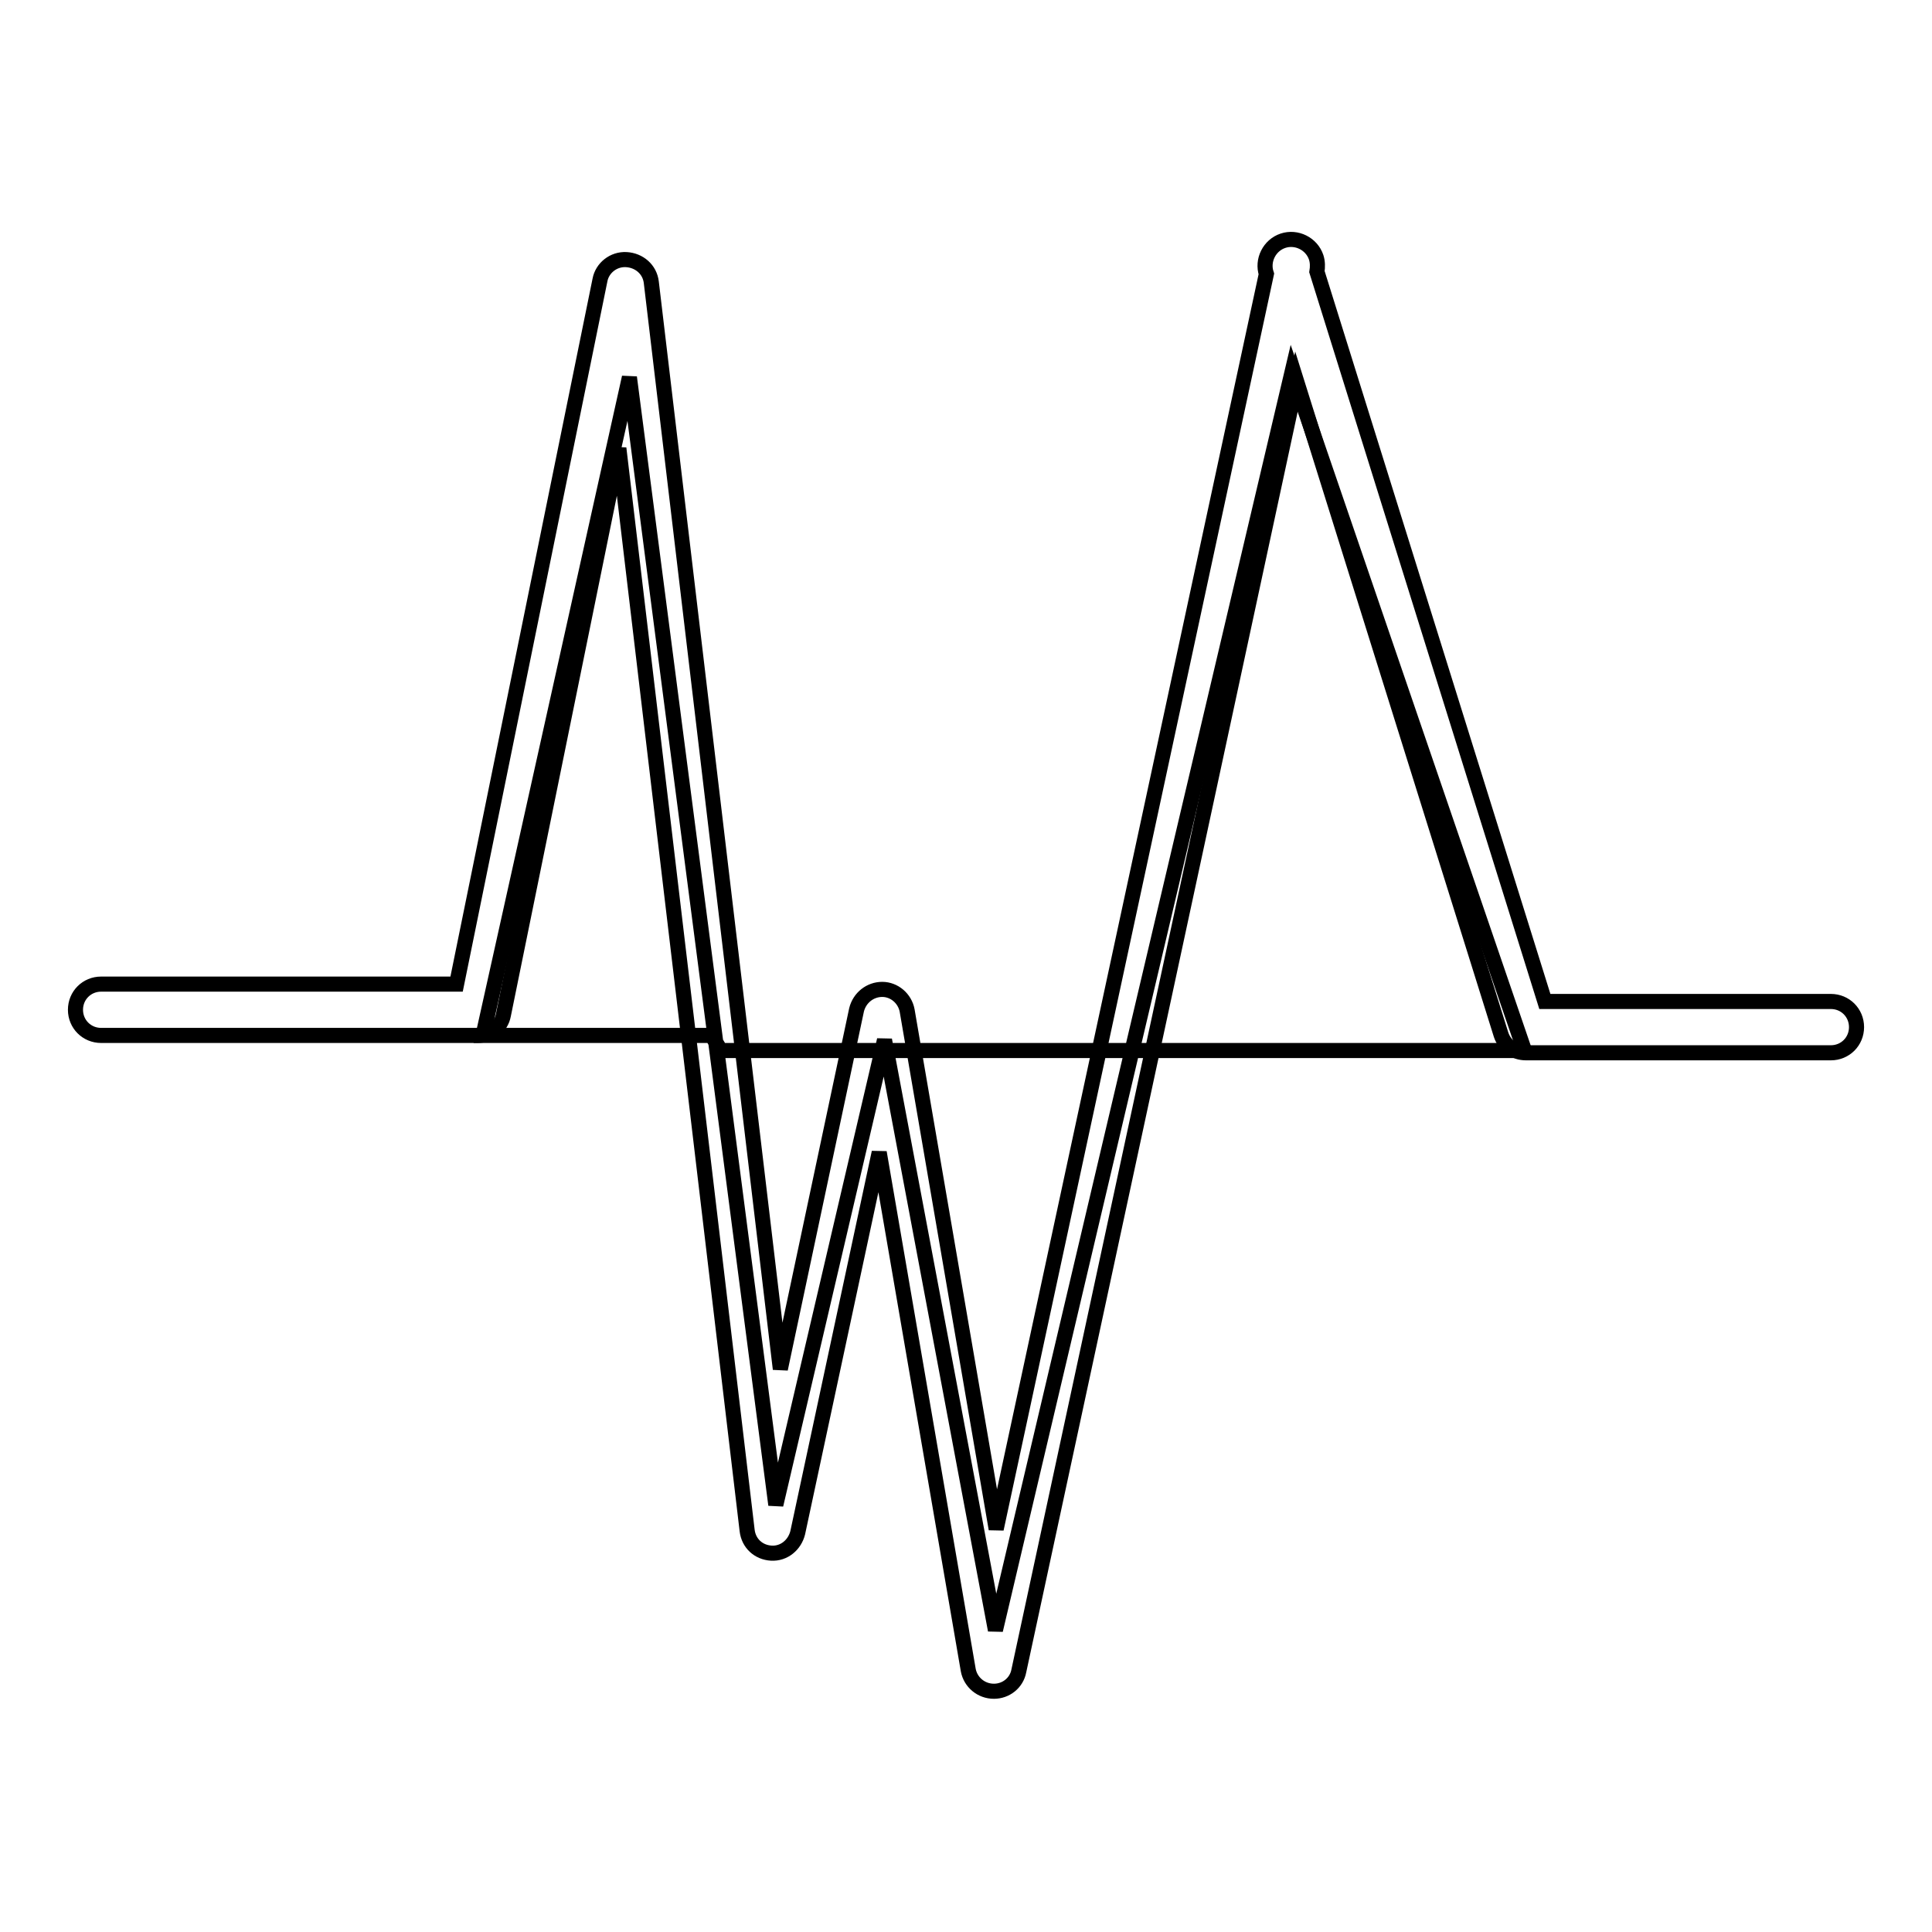
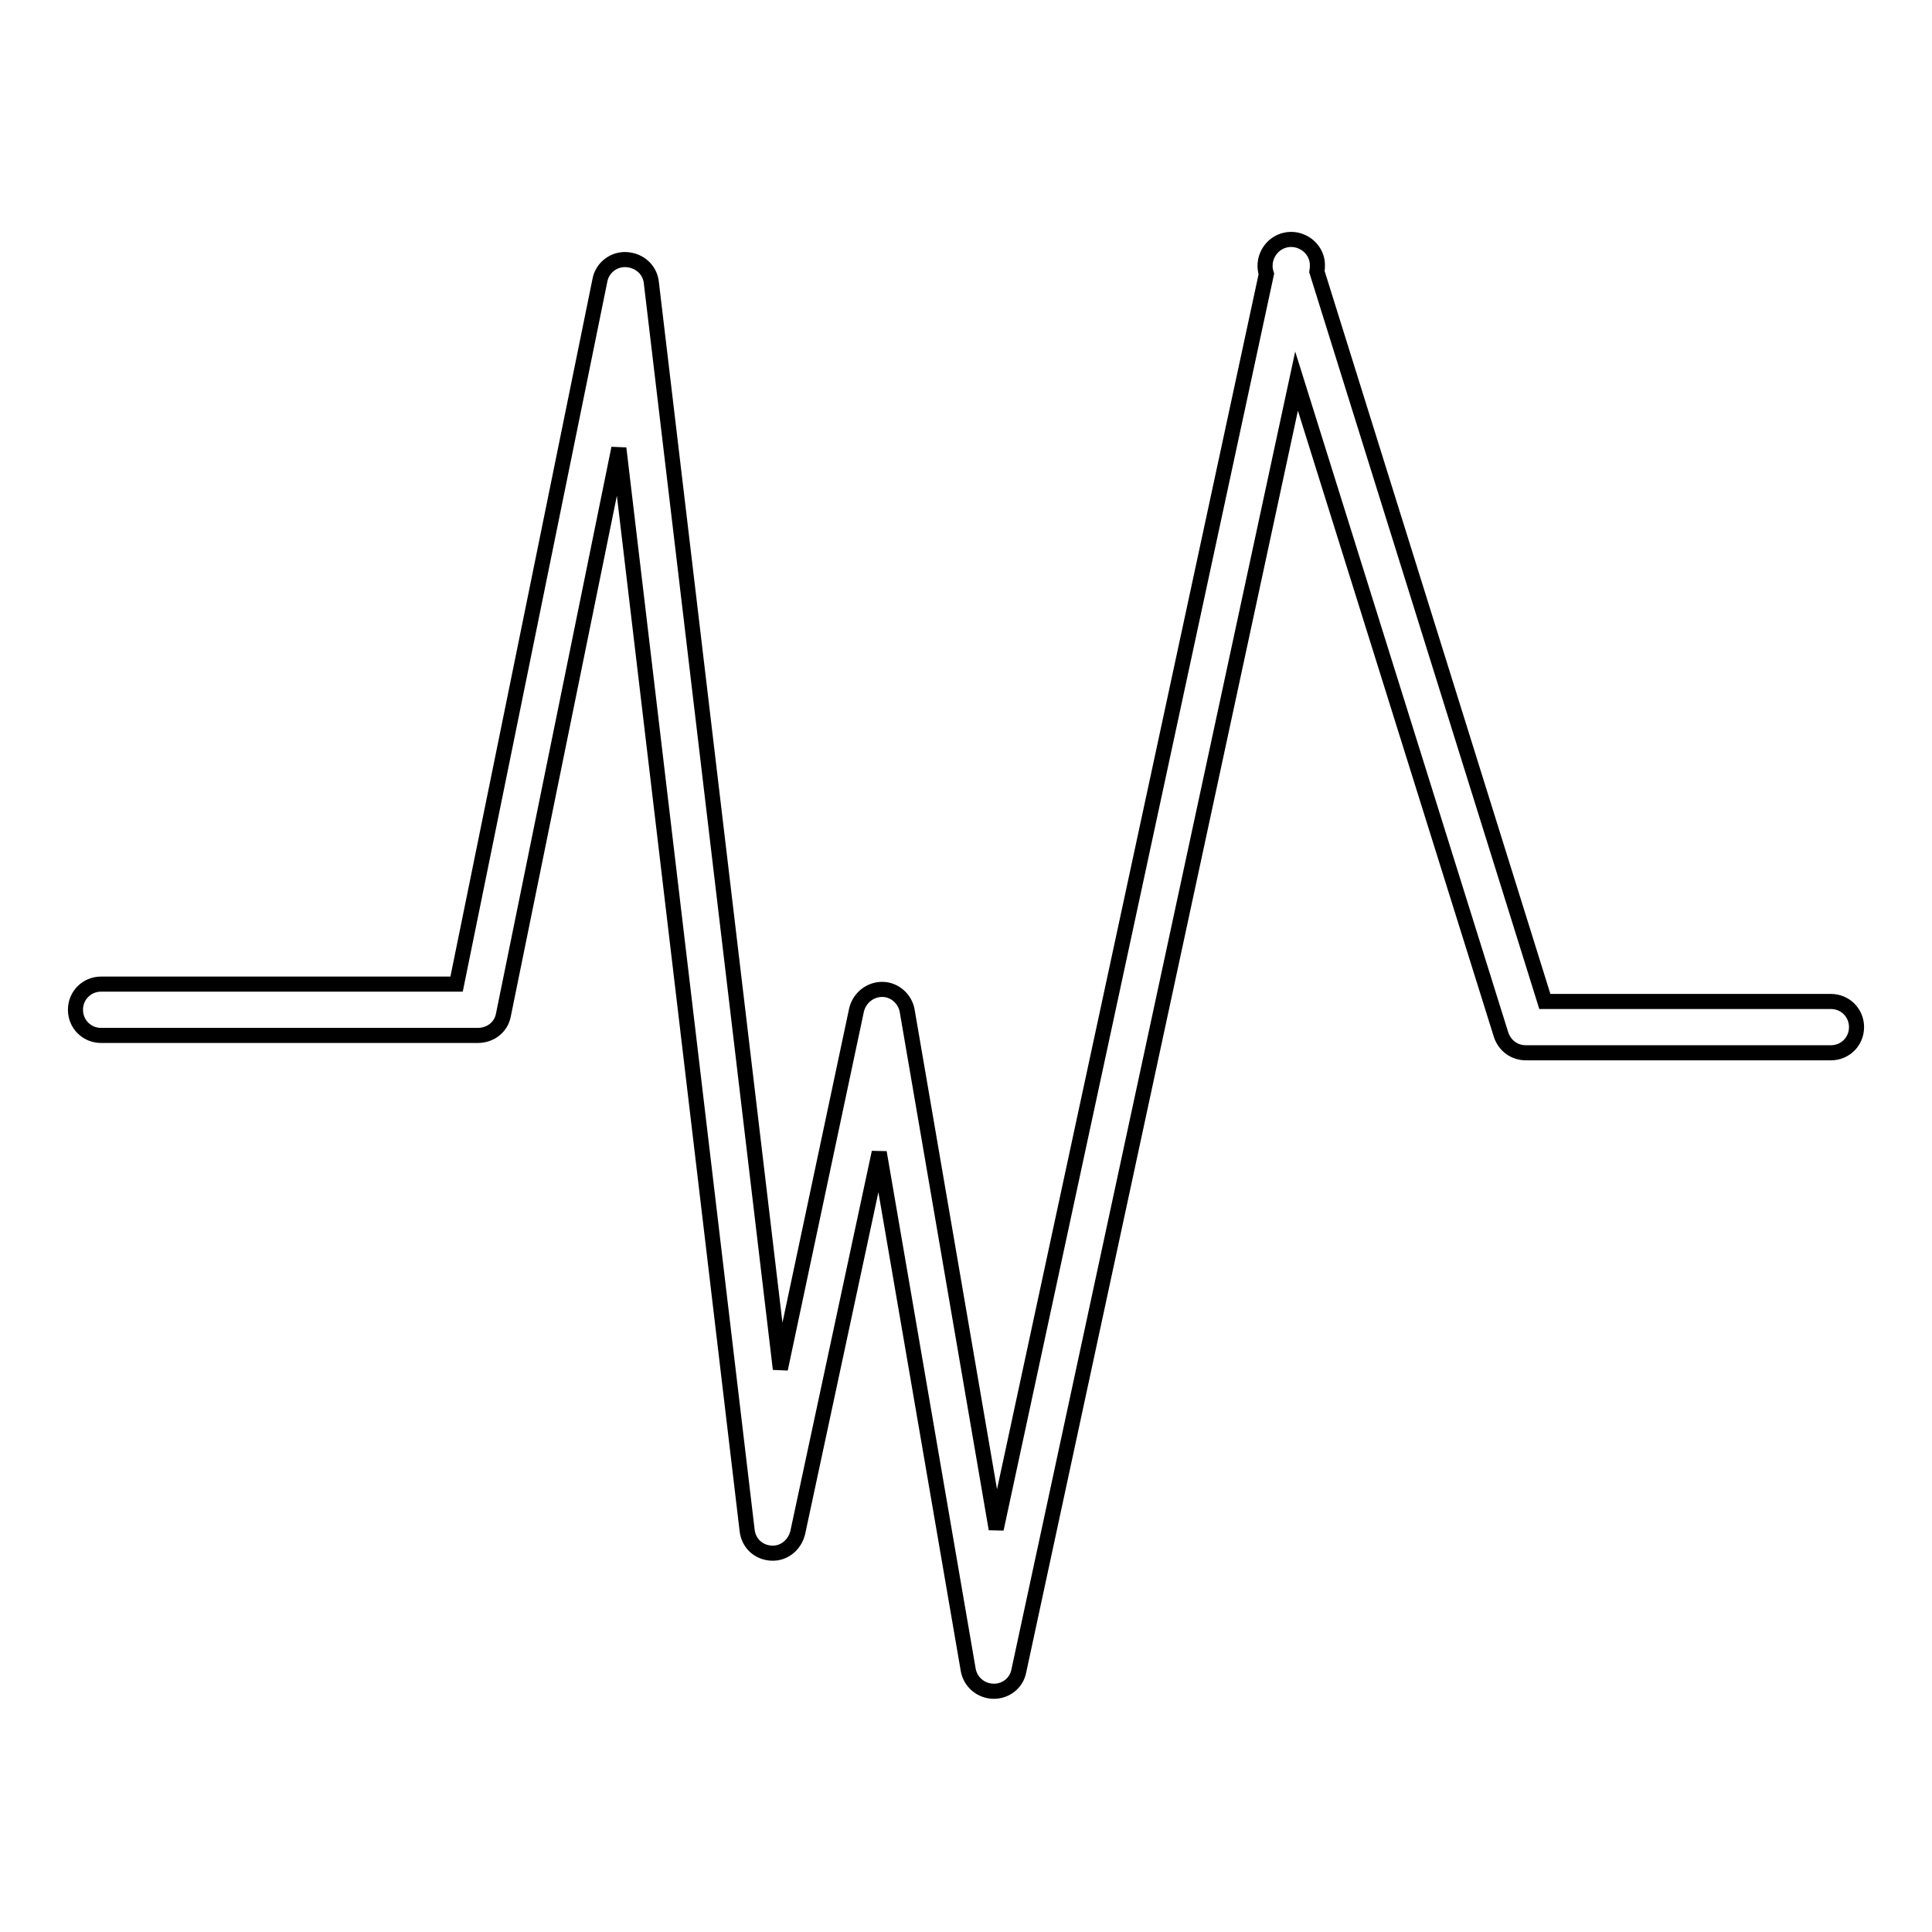
<svg xmlns="http://www.w3.org/2000/svg" version="1.1" x="0px" y="0px" viewBox="0 0 256 256" enable-background="new 0 0 256 256" xml:space="preserve">
  <g>
    <path stroke-width="2" fill-opacity="0" stroke="#000000" d="M131.7,224.1L131.7,224.1c-1.7,0-3.1-1.2-3.4-2.8l-11.8-68.6l-10.8,50.4c-0.4,1.6-1.8,2.8-3.5,2.7 c-1.7-0.1-3-1.3-3.2-3l-17-143.4l-15.3,75.1c-0.3,1.6-1.7,2.7-3.4,2.7H13.4c-1.9,0-3.4-1.5-3.4-3.4l0,0c0-1.9,1.5-3.4,3.4-3.4h47.1 l19-93.3c0.3-1.6,1.8-2.8,3.5-2.7c1.7,0.1,3.1,1.3,3.3,3l17.1,144l10.1-47.6c0.4-1.6,1.8-2.7,3.4-2.7c1.6,0,3,1.2,3.3,2.8 l11.8,68.7l35.8-166.3c-0.6-1.8,0.4-3.8,2.2-4.4c1.8-0.6,3.8,0.4,4.4,2.2c0.2,0.6,0.2,1.3,0.1,1.9l30.2,96.7h37.9 c1.9,0,3.4,1.5,3.4,3.4c0,1.9-1.5,3.4-3.4,3.4l0,0h-40.4c-1.5,0-2.8-0.9-3.3-2.4l-27.1-86.6L135,221.4 C134.7,223,133.3,224.1,131.7,224.1L131.7,224.1z" />
-     <path stroke-width="2" fill-opacity="0" stroke="#000000" d="M94.3,137.2H64l19.4-87.2l19.4,149.4l14.4-61.6l14.7,78.2l39.3-166.7l30.8,89.9H95.5L94.3,137.2z" />
  </g>
</svg>